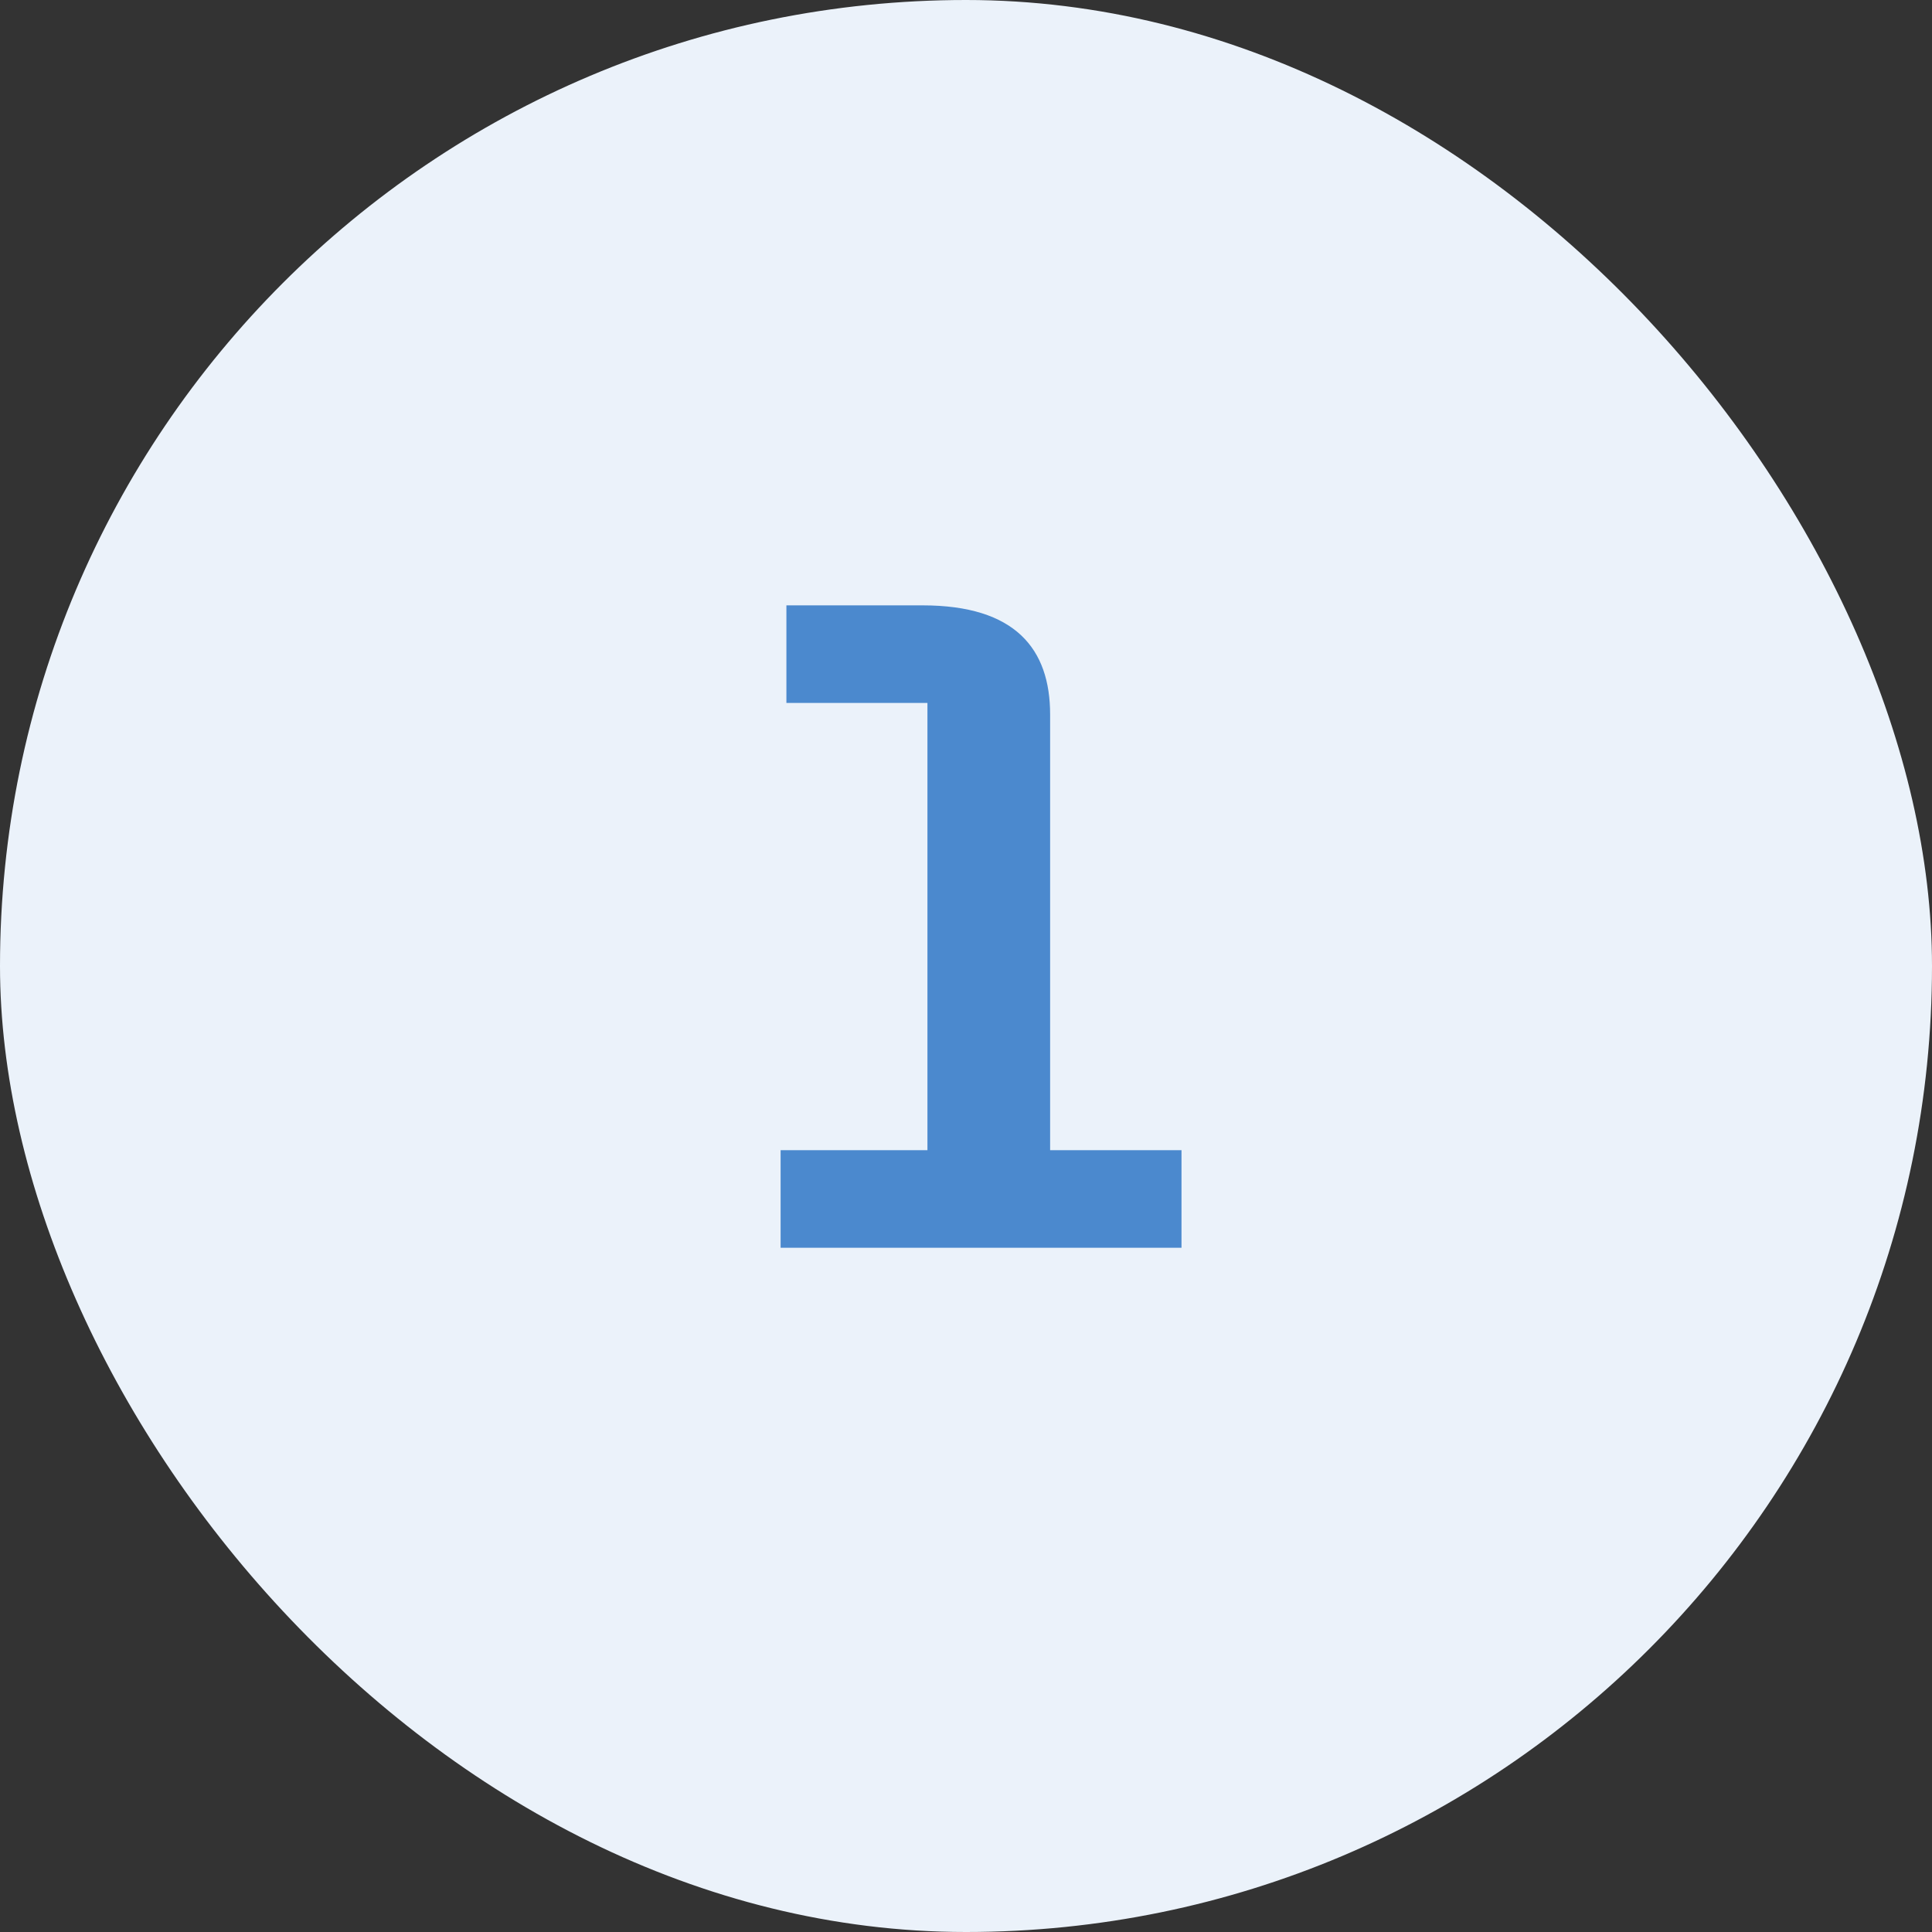
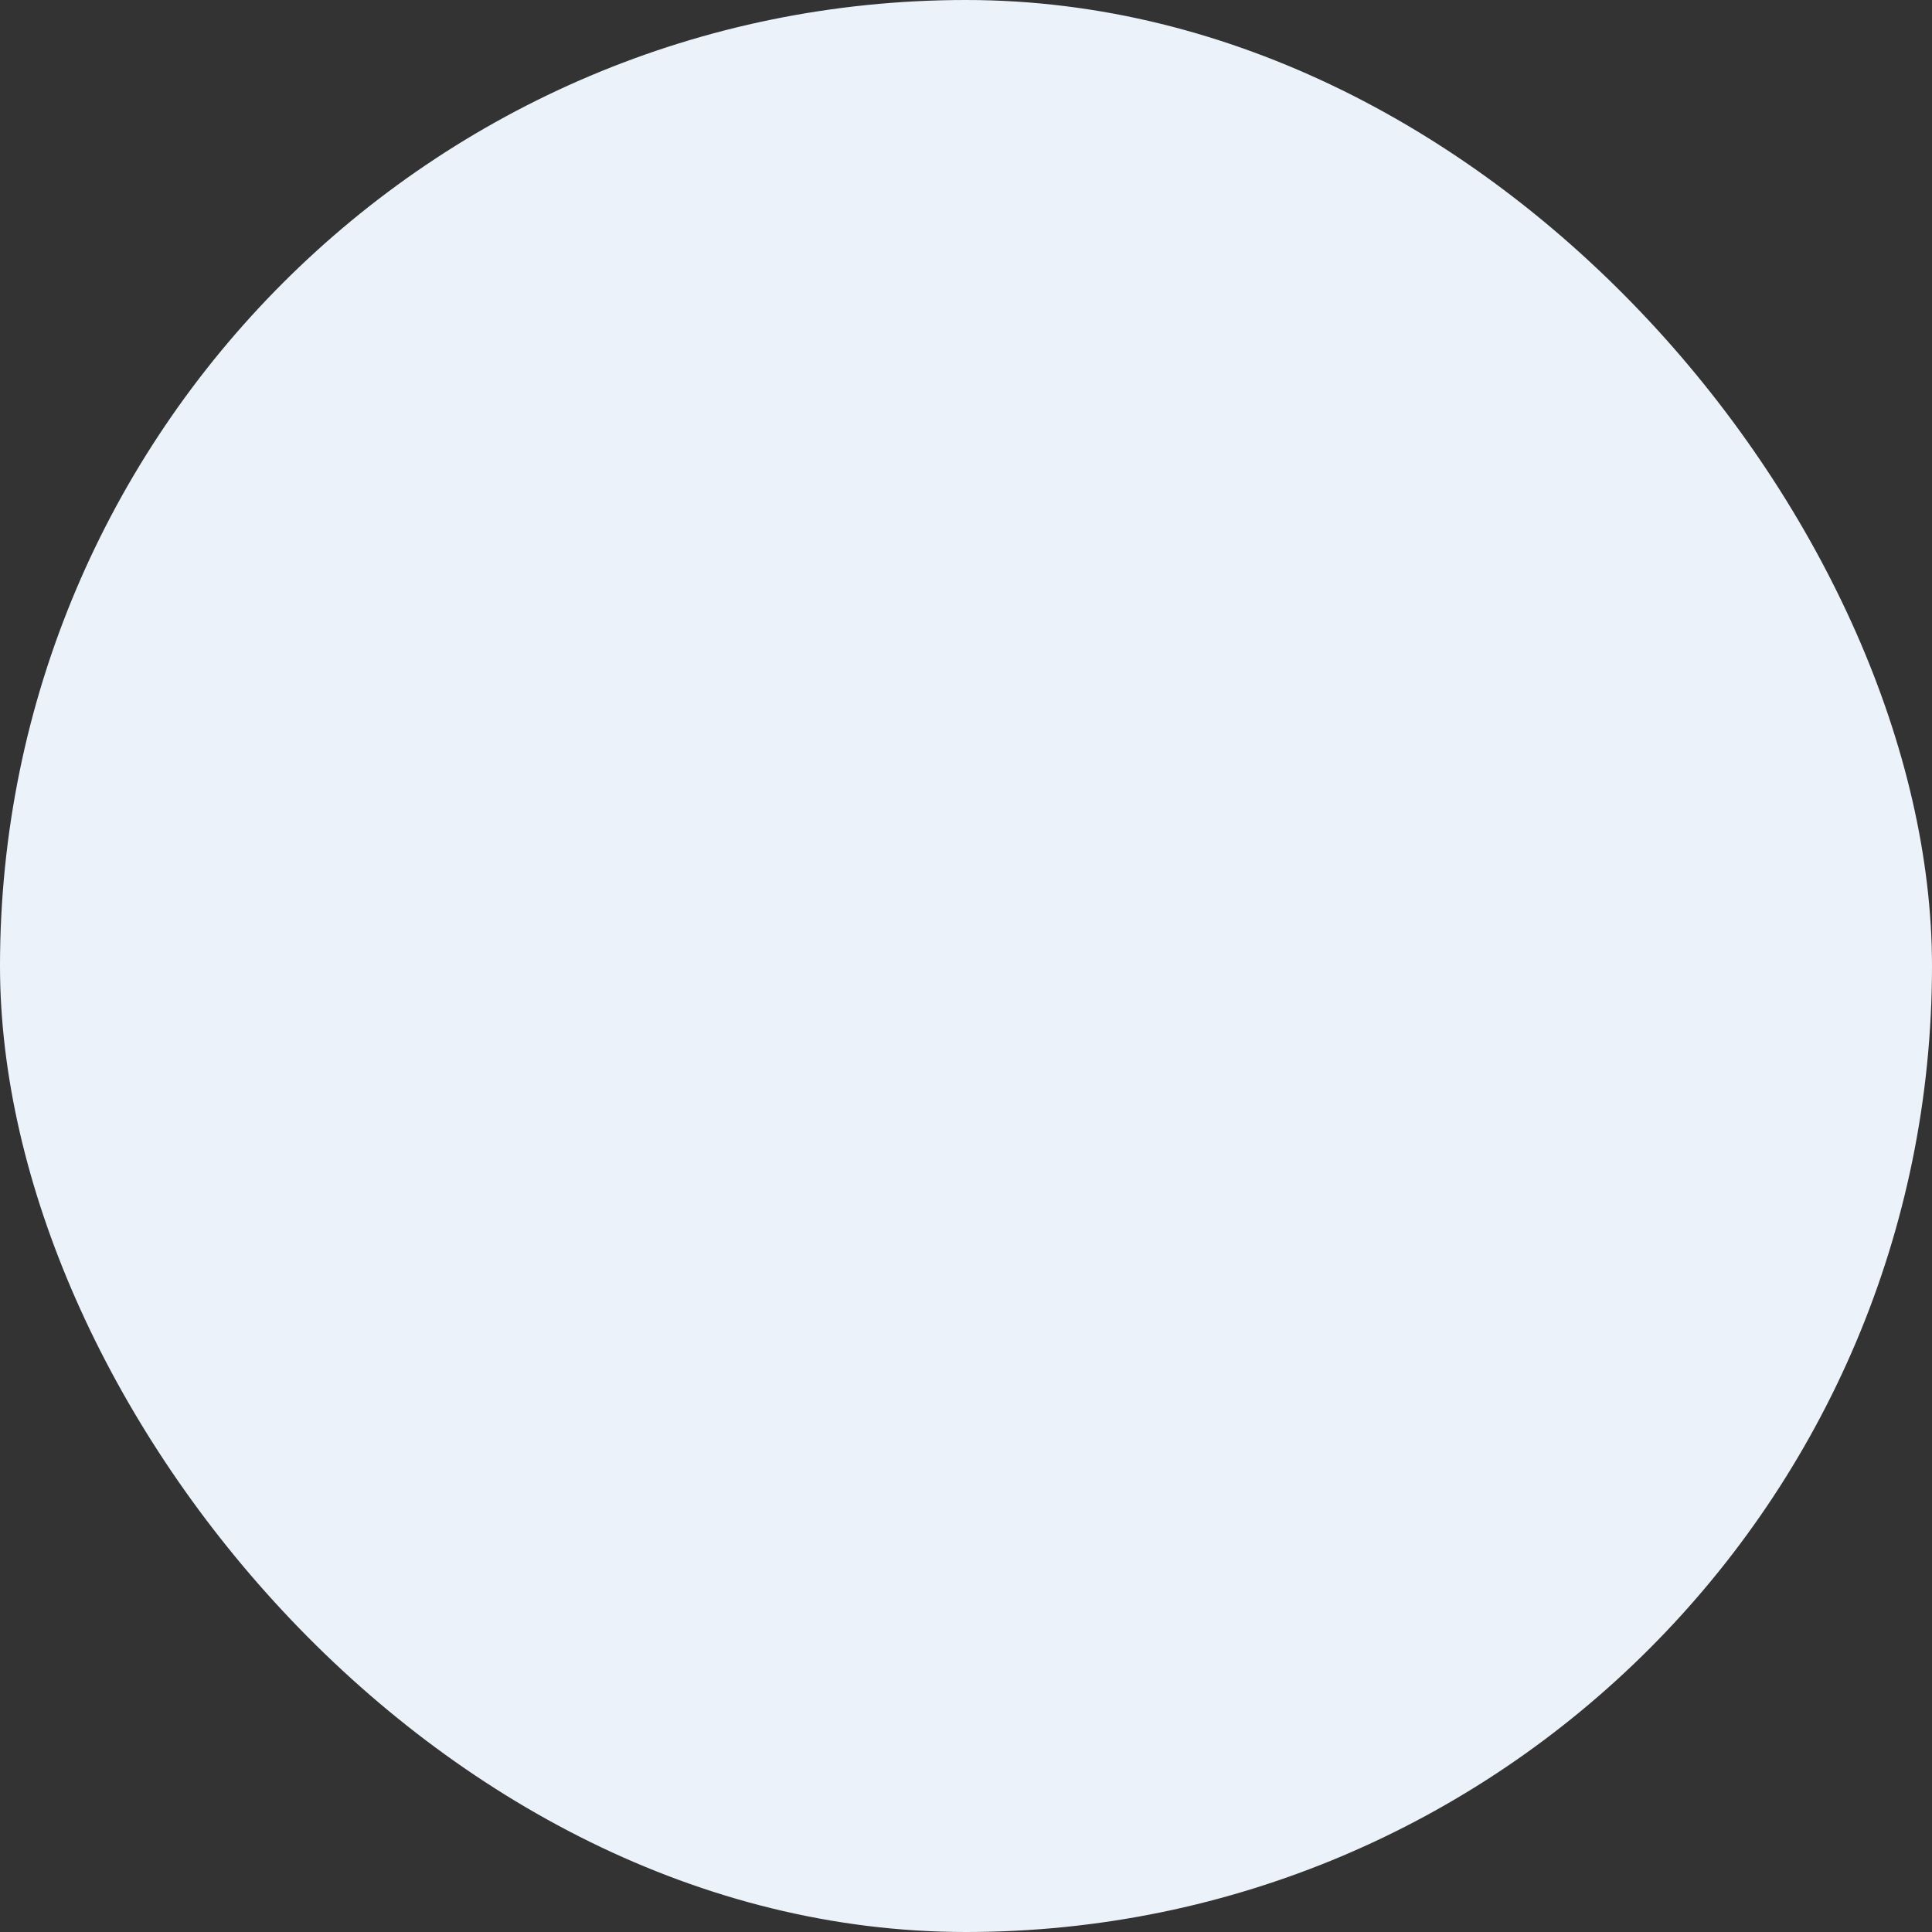
<svg xmlns="http://www.w3.org/2000/svg" width="48" height="48" viewBox="0 0 48 48" fill="none">
  <rect x="0" y="0" width="48" height="48" fill="#333333" stroke="none" />
  <rect width="48" height="48" rx="24" fill="#EBF2FA" />
-   <path d="M29.354 31H19.394V28.576H23.042V17.464H19.538V15.04H22.922C25.226 15.04 26.09 16.12 26.09 17.752V28.576H29.354V31Z" fill="#4B89CE" />
</svg>